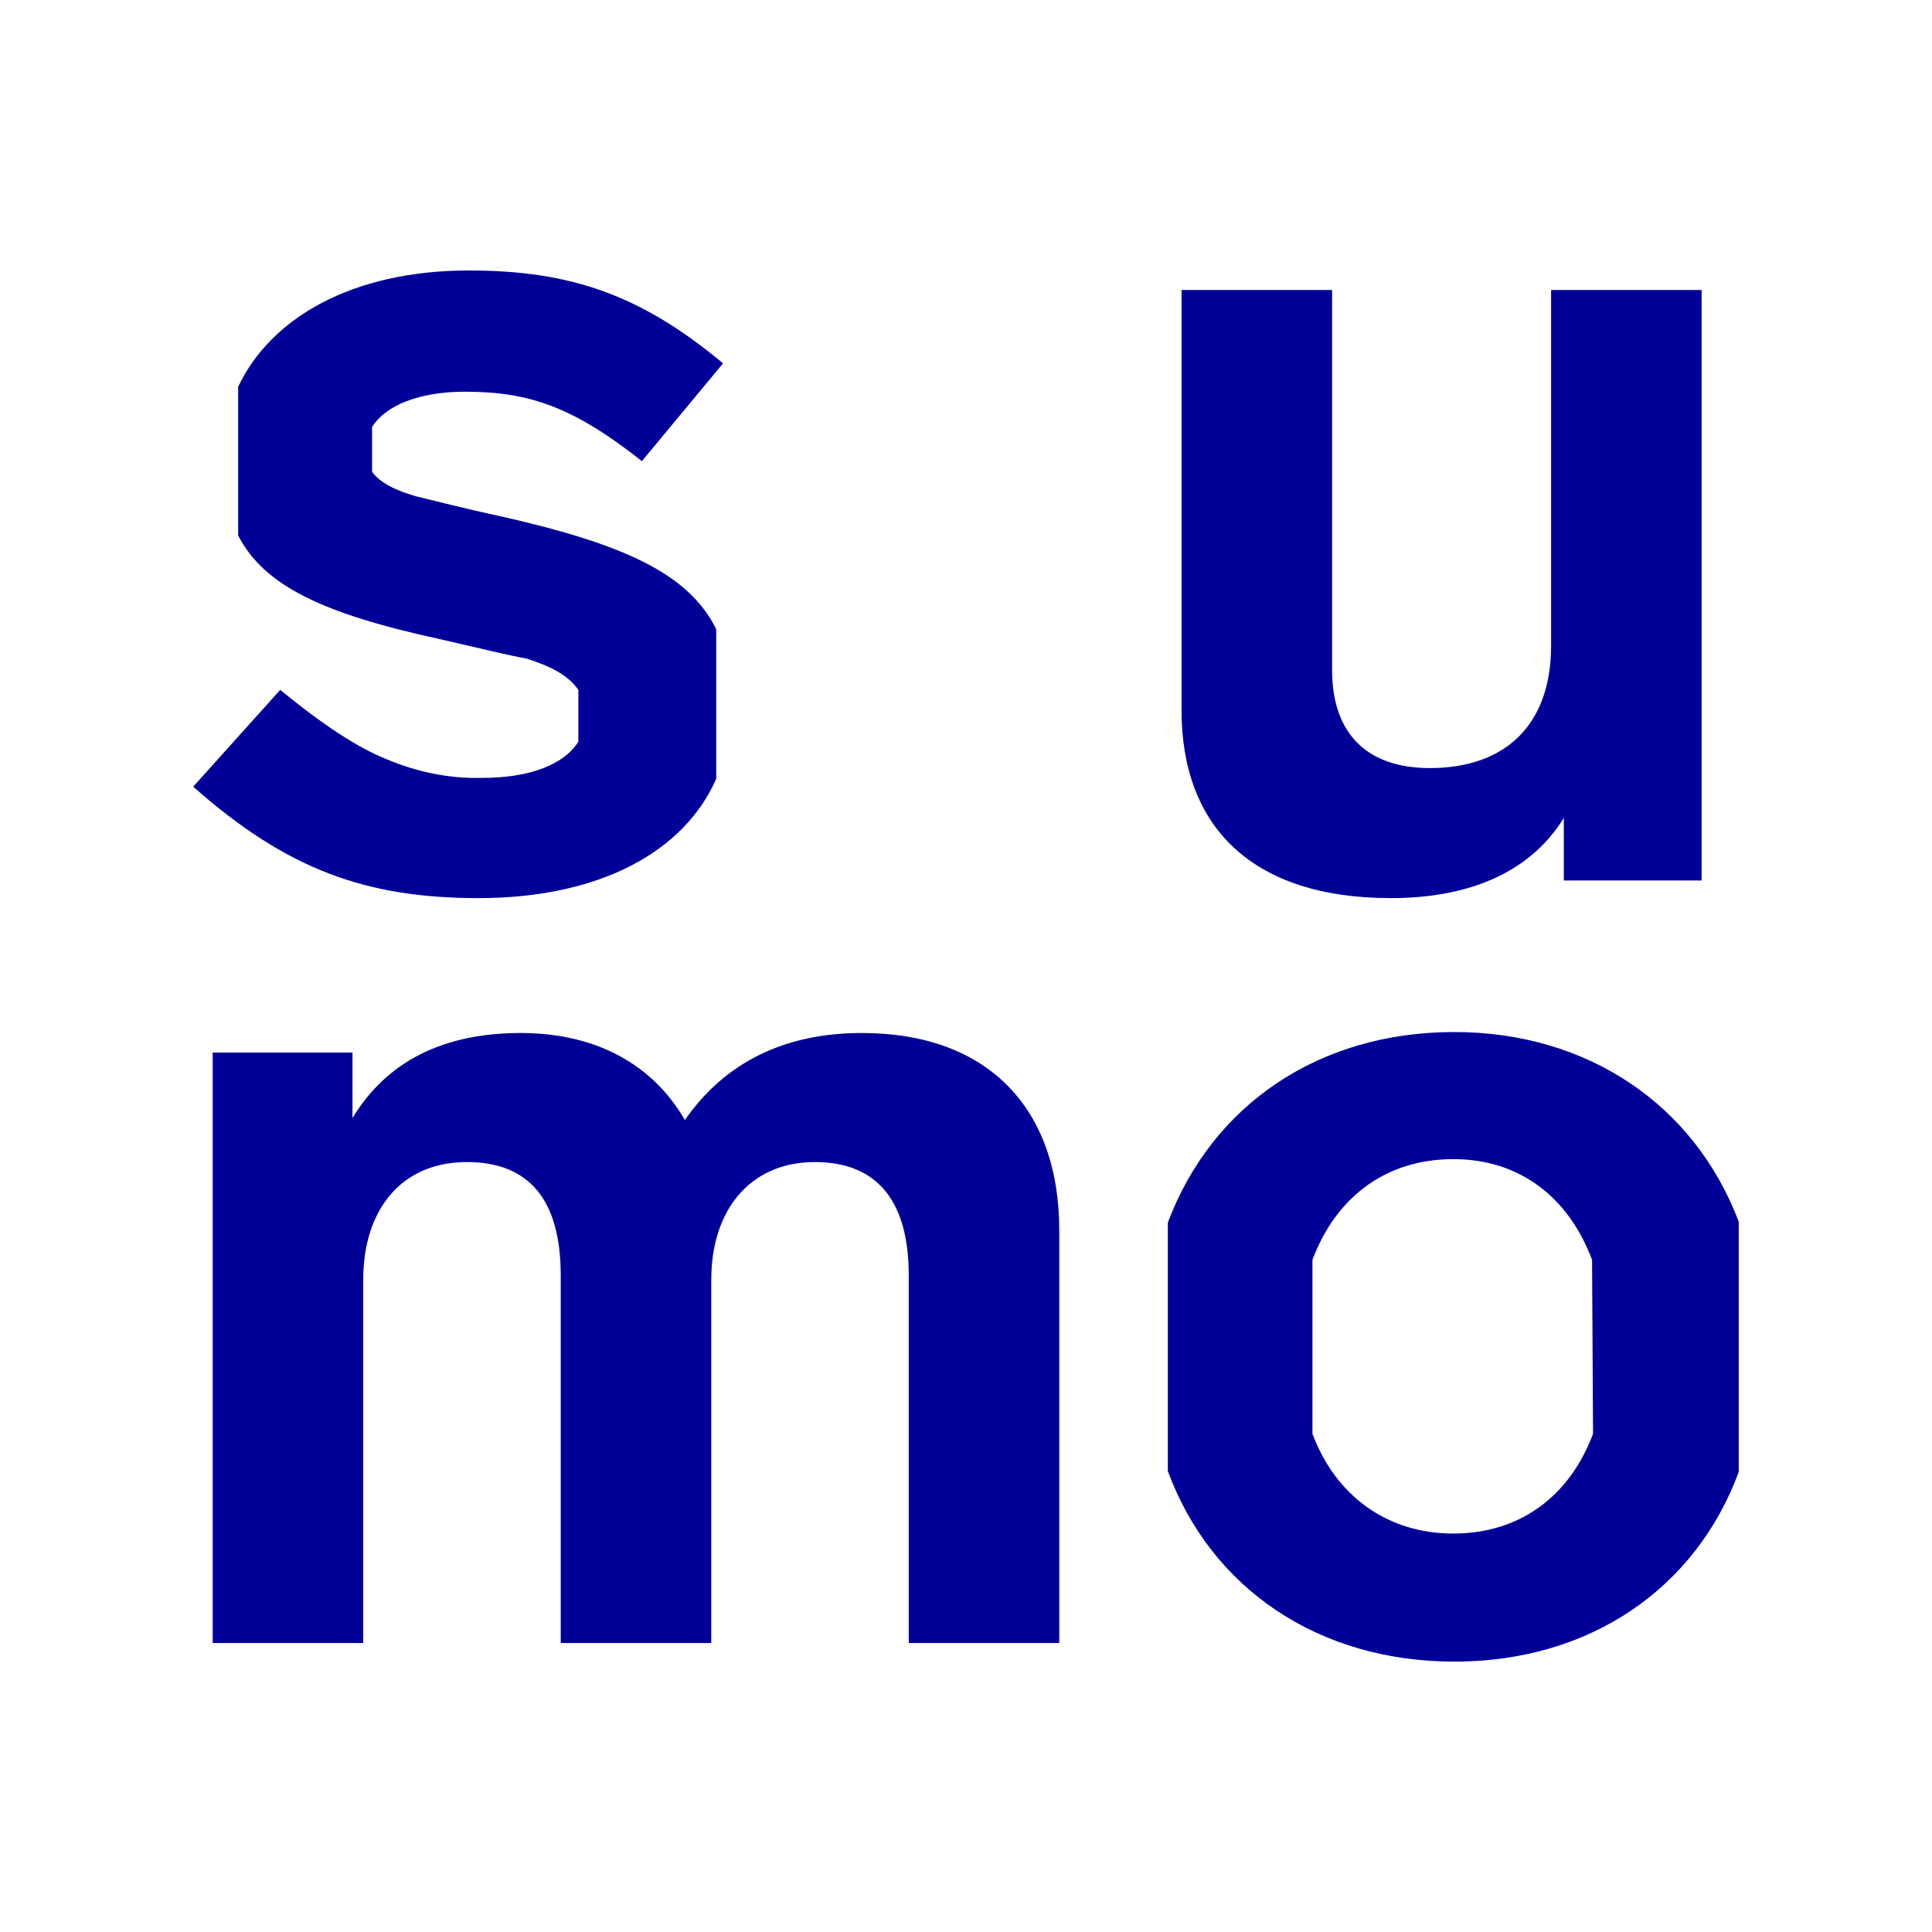
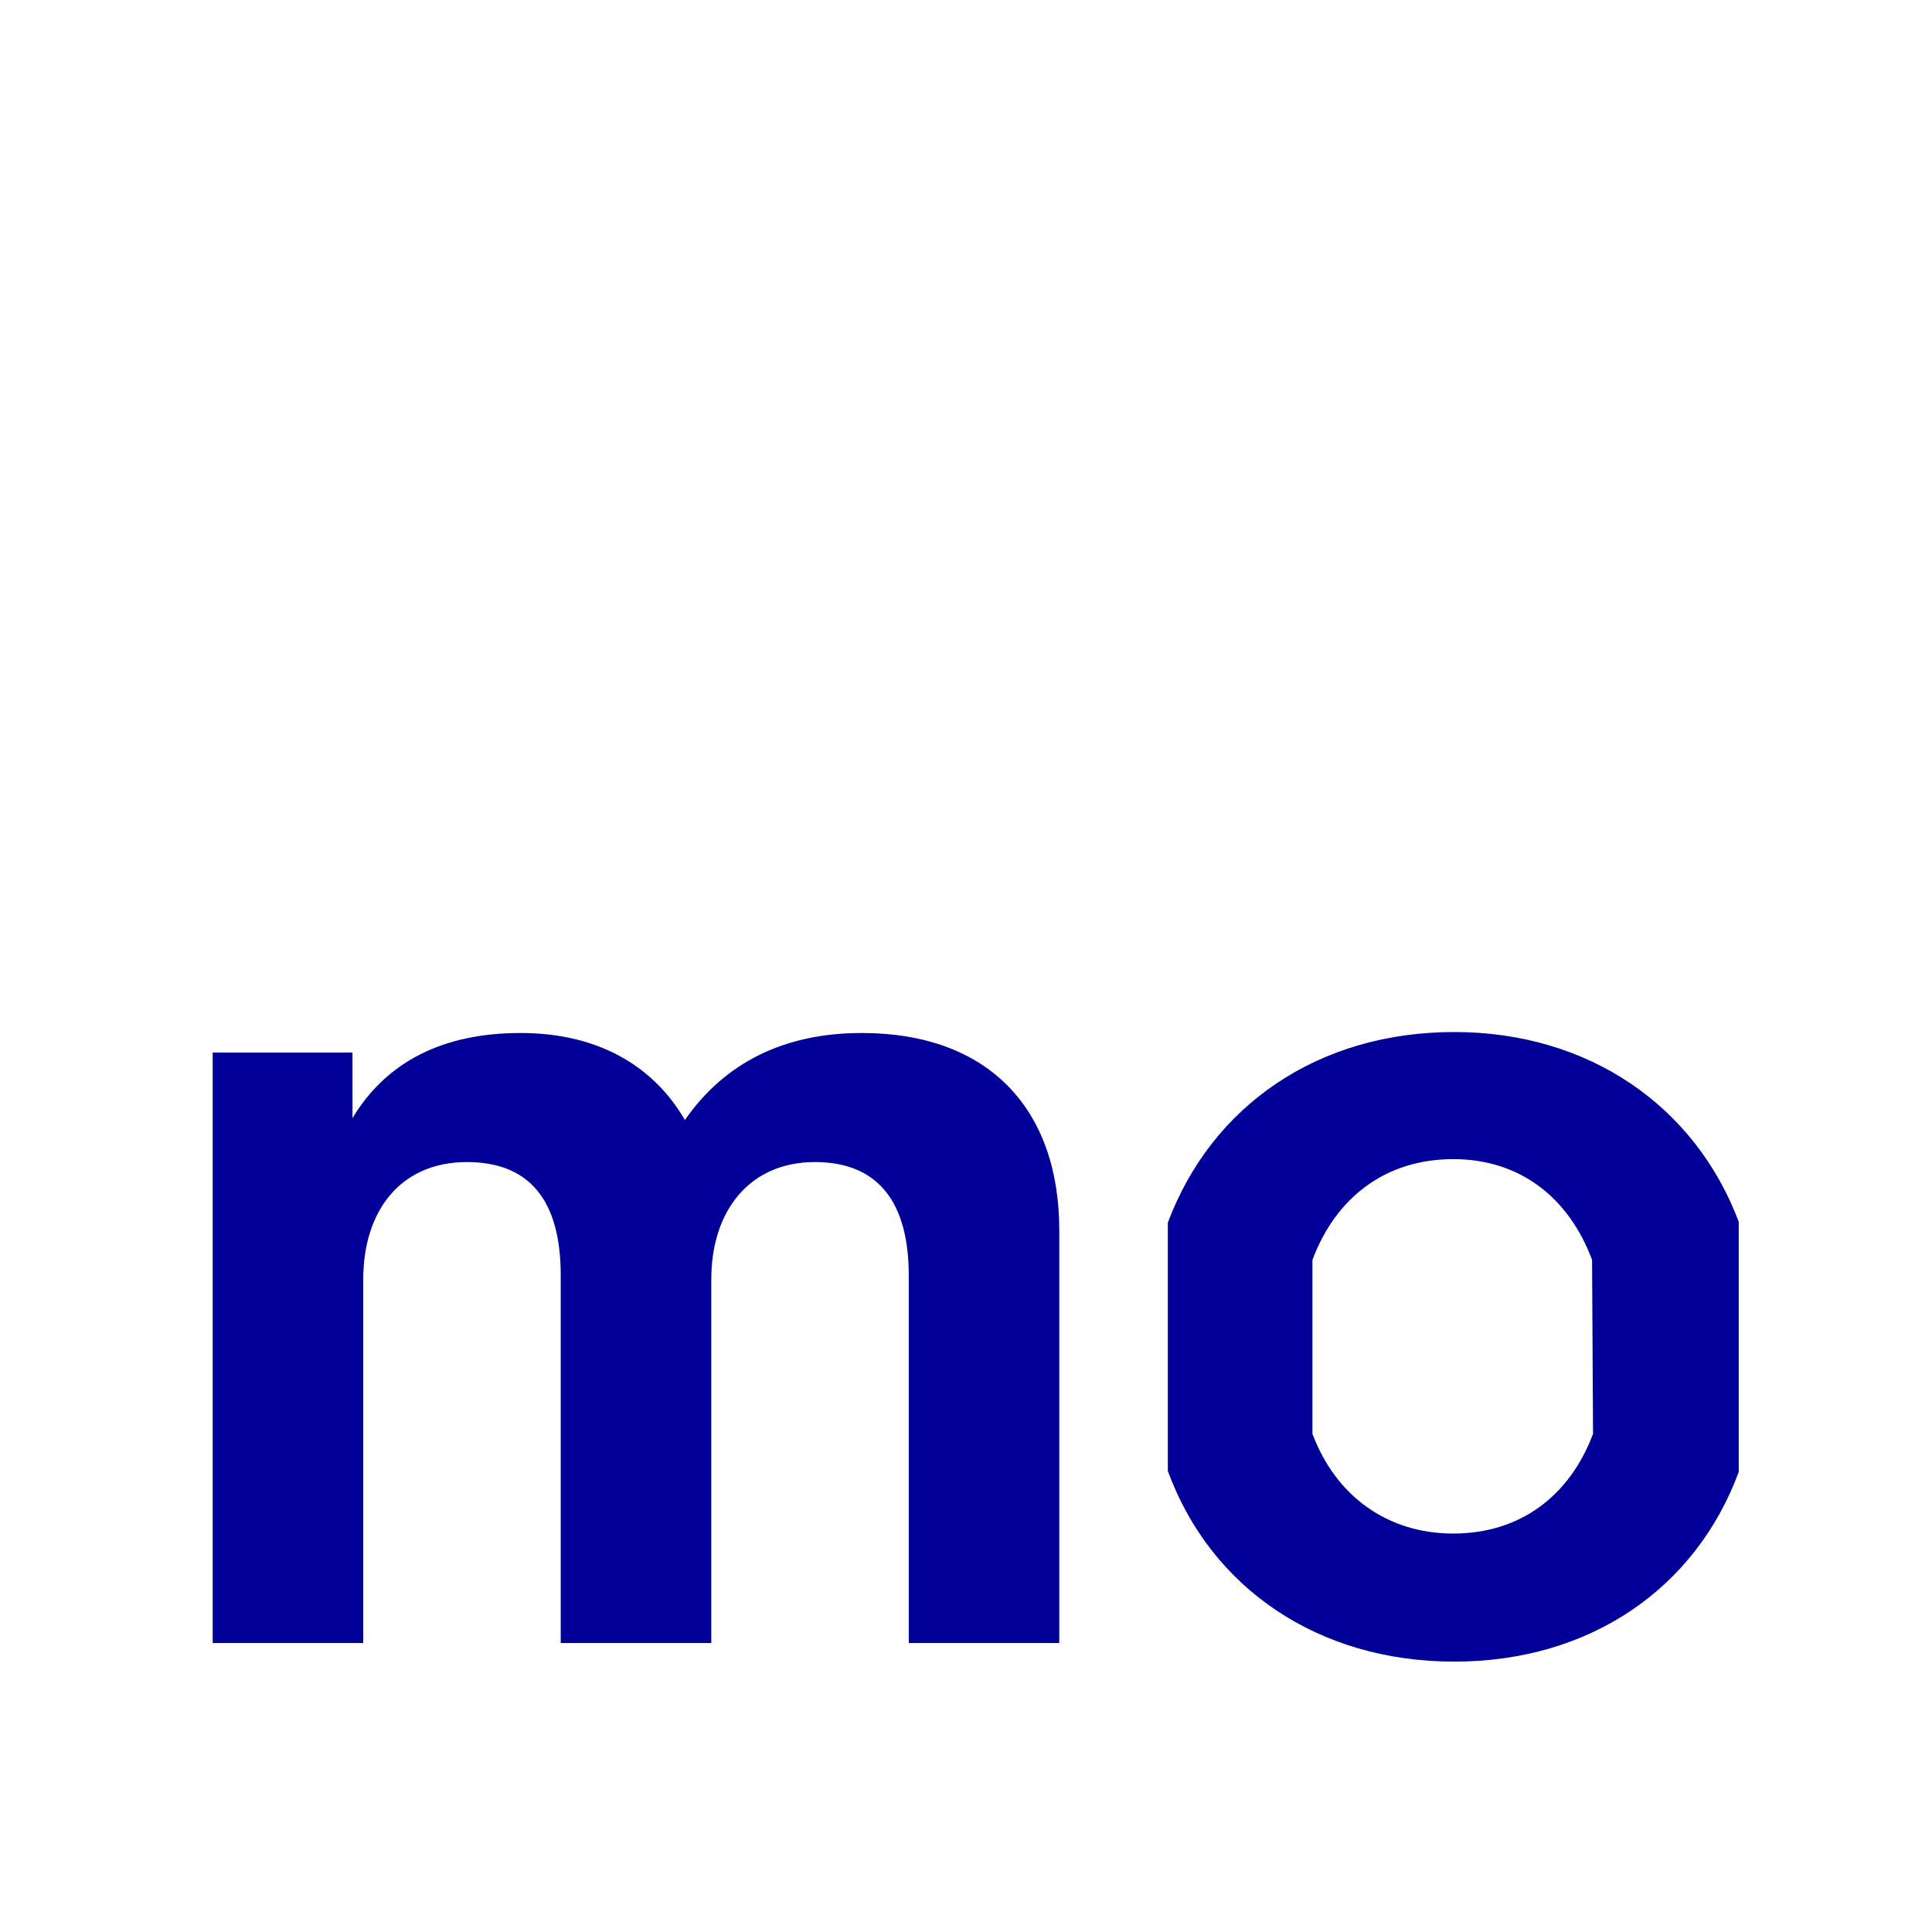
<svg xmlns="http://www.w3.org/2000/svg" viewBox="0 0 56 56" fill="none">
-   <path d="M12.06 14.386C12.542 14.499 13.392 14.726 14.582 14.981C18.068 15.774 19.966 16.624 20.76 18.239V22.575C19.825 24.7 17.359 26.032 13.874 26.032C10.615 26.032 8.32 25.21 5.6 22.802L8.122 19.996C9.368 21.016 10.36 21.668 11.21 22.008C12.089 22.377 13.024 22.575 13.987 22.547C15.319 22.547 16.339 22.178 16.764 21.498V19.996C16.453 19.543 15.886 19.288 15.262 19.089C14.781 19.004 13.959 18.806 12.74 18.523C9.34 17.786 7.64 16.964 6.903 15.519V11.212C7.838 9.228 10.19 7.84 13.591 7.84C16.538 7.84 18.578 8.548 20.958 10.532L18.606 13.366C16.594 11.779 15.319 11.354 13.477 11.354C12.145 11.354 11.182 11.75 10.785 12.374V13.677C11.012 13.989 11.465 14.216 12.06 14.386Z" fill="#000099" />
-   <path d="M49.323 25.521V8.406H44.959V18.721C44.959 21.016 43.627 22.263 41.446 22.263C39.575 22.263 38.612 21.214 38.612 19.429V8.406H34.248V20.591C34.248 23.935 36.26 26.032 40.312 26.032C42.749 26.032 44.421 25.181 45.328 23.708V25.521H49.323Z" fill="#000099" />
  <path fill-rule="evenodd" clip-rule="evenodd" d="M42.152 29.914C38.214 29.914 35.125 32.039 33.85 35.44V42.637C35.097 46.038 38.214 48.163 42.152 48.163C46.091 48.163 49.151 46.038 50.398 42.666V35.411C49.123 32.039 46.035 29.914 42.152 29.914ZM30.704 35.666V47.624H26.341V36.97C26.341 34.93 25.519 33.683 23.62 33.683C21.722 33.683 20.617 35.1 20.617 37.083V47.624H16.253V36.97C16.253 34.788 15.346 33.683 13.533 33.683C11.606 33.683 10.529 35.1 10.529 37.083V47.624H6.165V30.509H10.217V32.408C11.209 30.764 12.852 29.942 15.091 29.942C17.273 29.942 18.916 30.849 19.852 32.464C21.013 30.793 22.742 29.942 24.98 29.942C28.636 29.942 30.704 32.124 30.704 35.666ZM46.175 41.56C45.495 43.374 44.05 44.451 42.123 44.451C40.224 44.451 38.722 43.374 38.042 41.56V36.517C38.722 34.703 40.168 33.598 42.123 33.598C44.05 33.598 45.467 34.703 46.147 36.517L46.175 41.56Z" fill="#000099" />
</svg>